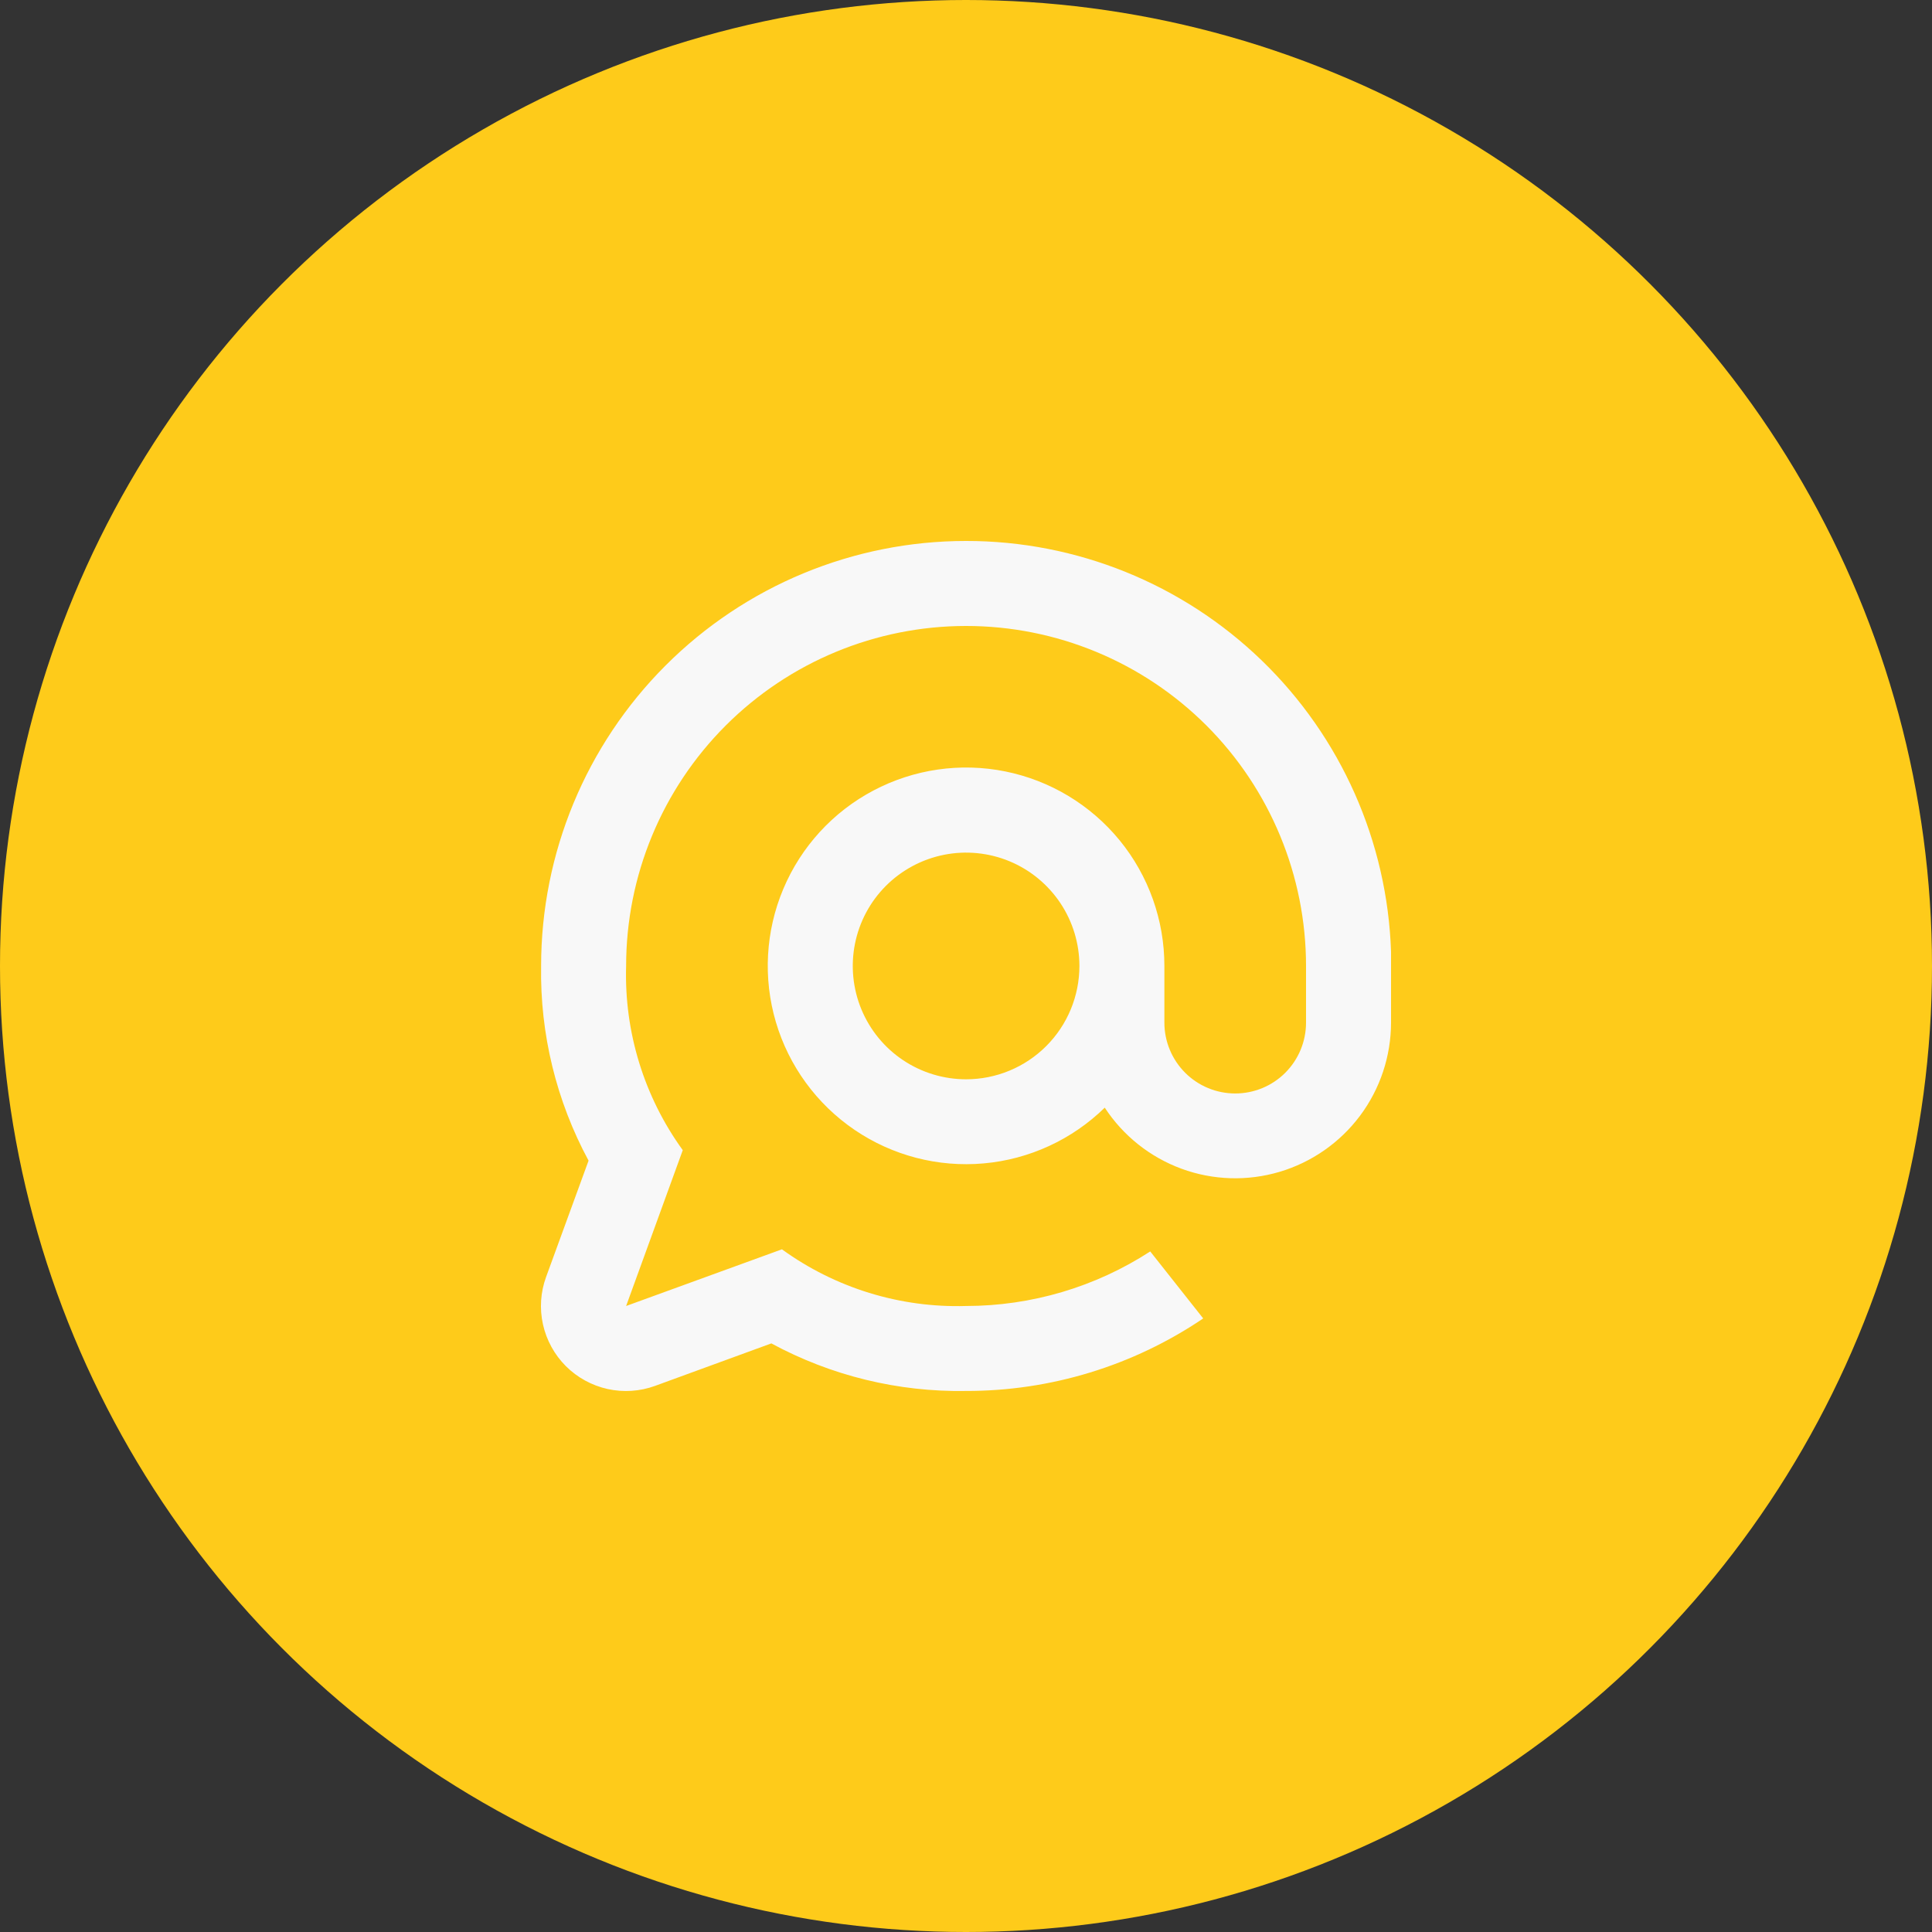
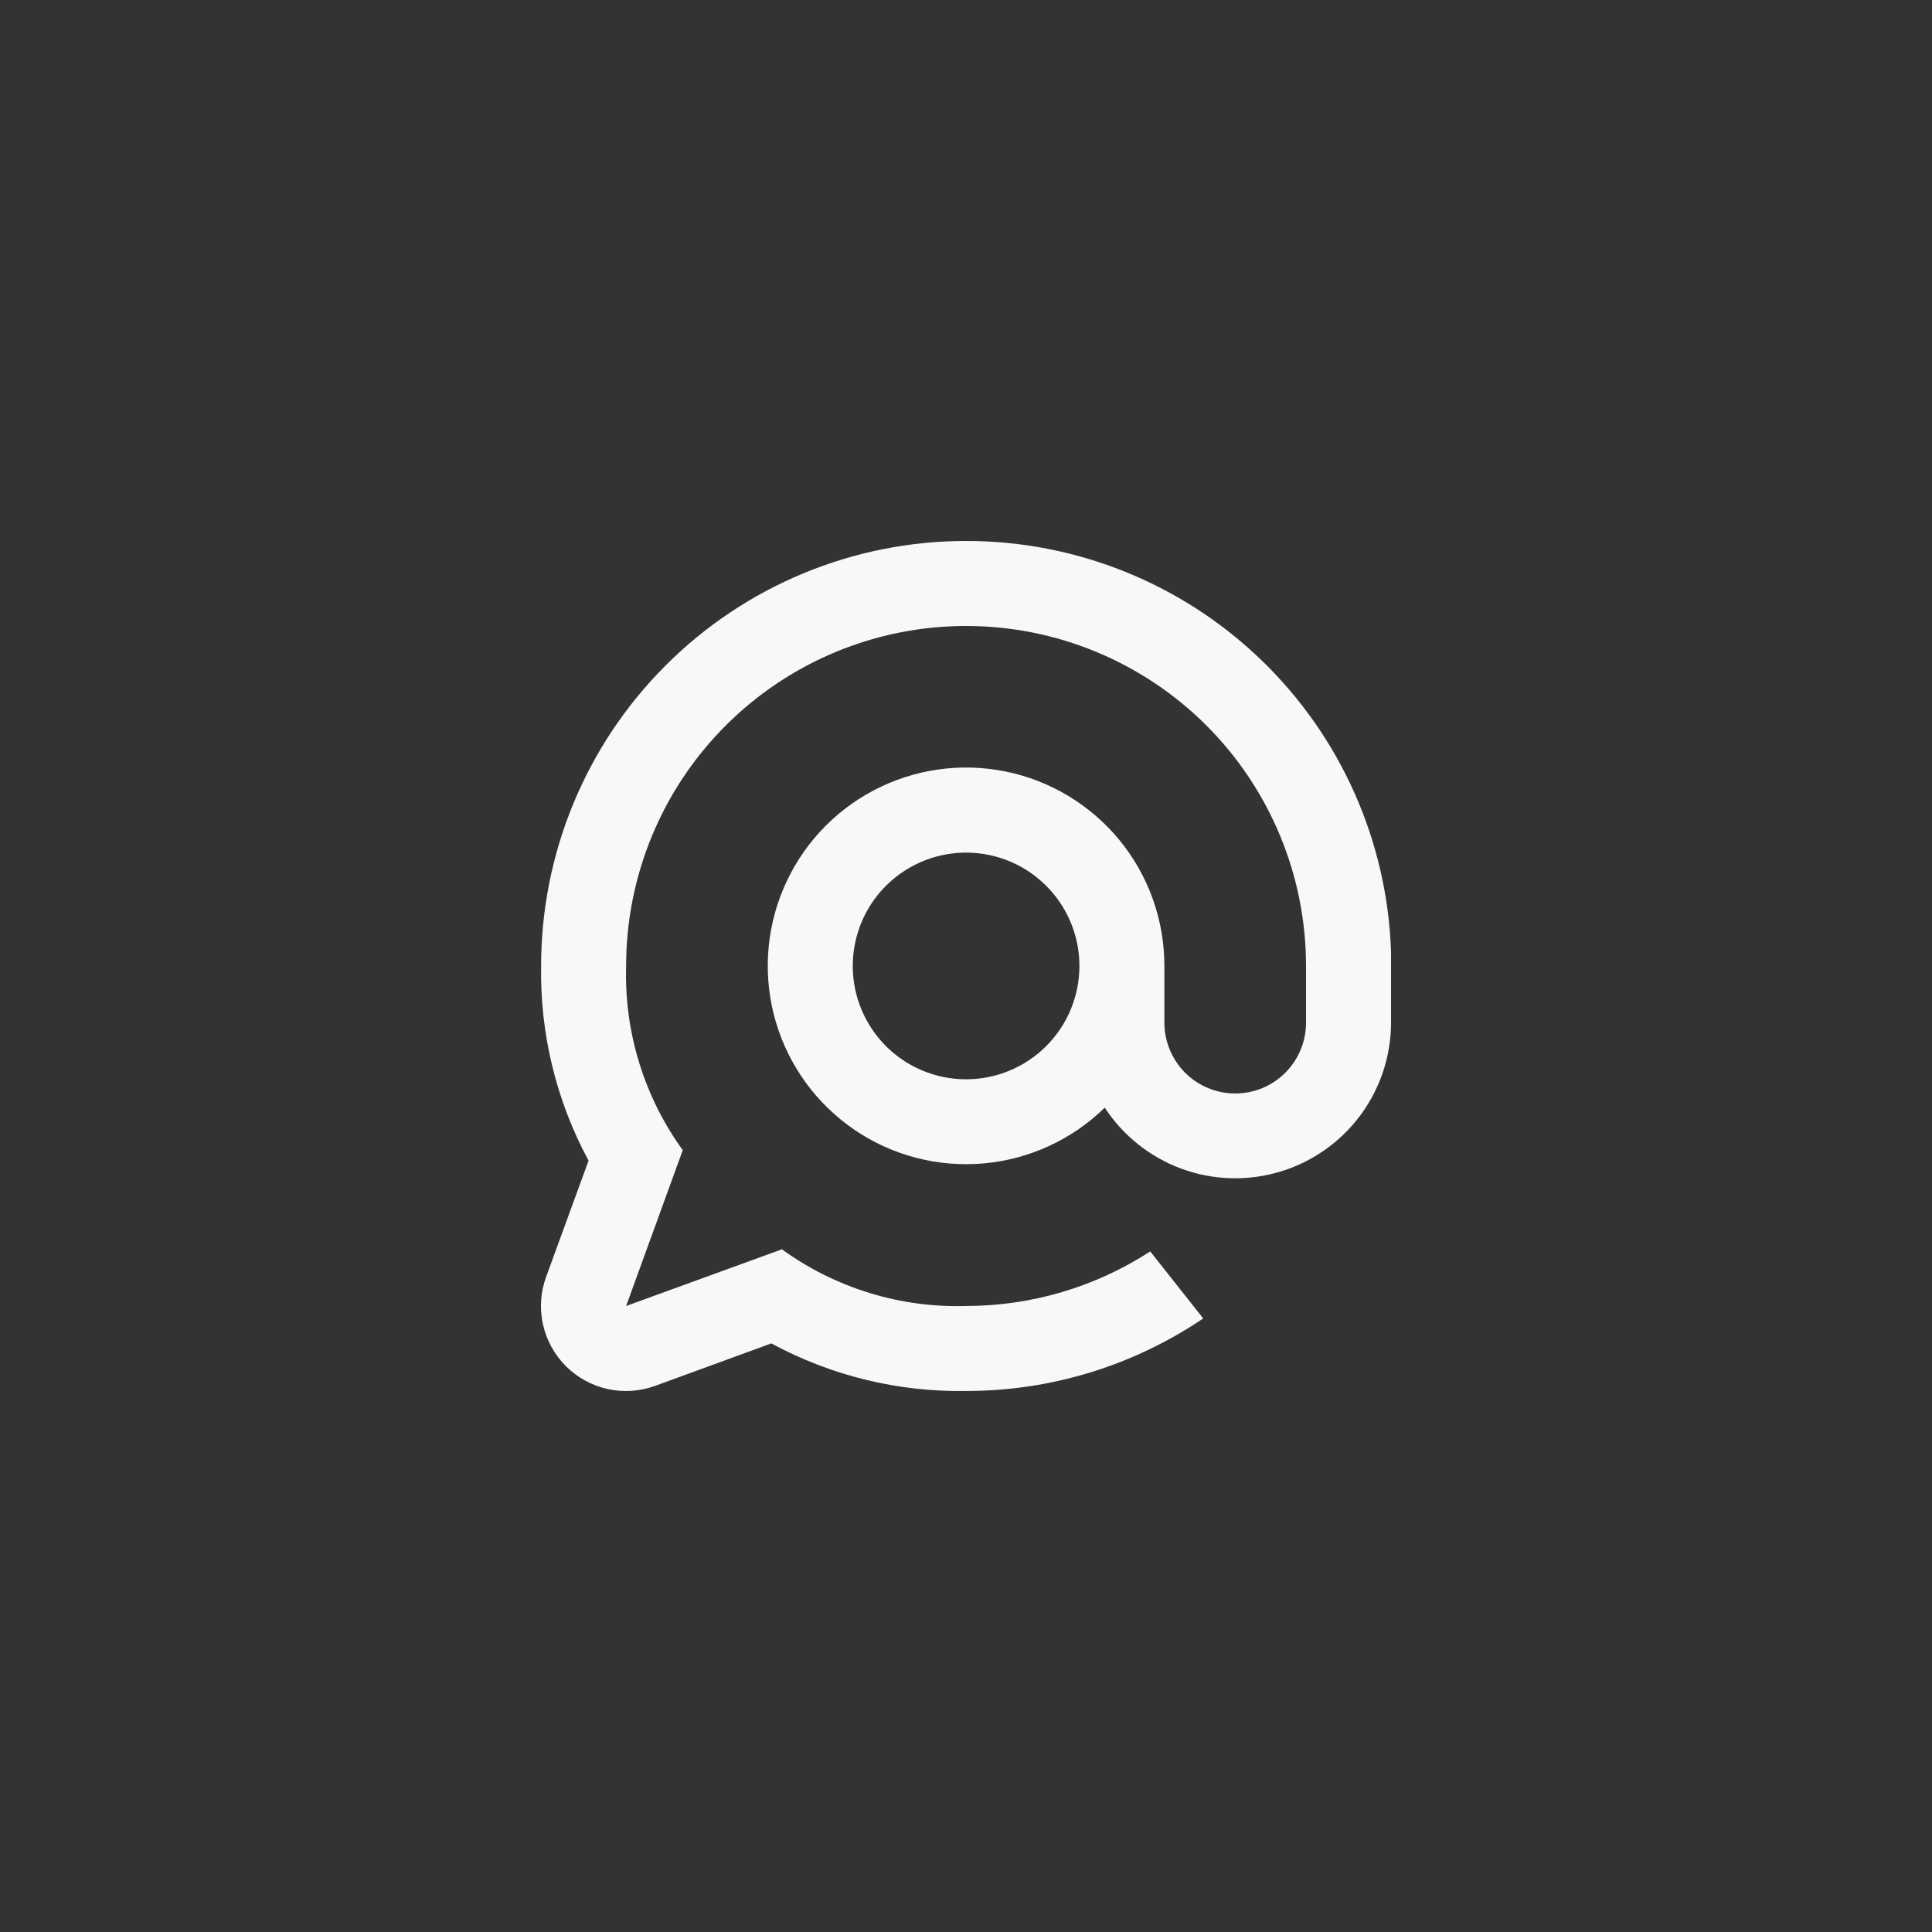
<svg xmlns="http://www.w3.org/2000/svg" width="50" height="50" viewBox="0 0 50 50" fill="none">
  <rect x="0" y="0" width="50" height="50" fill="#333333" stroke="none" />
-   <circle cx="25" cy="25" r="25" fill="#FECB1A" />
  <path d="M25.002 14C22.085 14 19.288 15.159 17.226 17.222C15.163 19.284 14.004 22.082 14.004 24.999C13.974 26.756 14.397 28.491 15.232 30.037L14.133 33.047C13.989 33.441 13.961 33.867 14.052 34.276C14.143 34.684 14.348 35.059 14.644 35.355C14.94 35.651 15.315 35.856 15.723 35.947C16.132 36.038 16.558 36.01 16.952 35.867L19.962 34.767C21.508 35.604 23.244 36.028 25.002 35.998C27.189 36.001 29.327 35.347 31.139 34.121L29.768 32.387C28.349 33.308 26.694 33.798 25.002 33.799C23.295 33.85 21.619 33.334 20.236 32.332L16.204 33.799L17.67 29.766C16.668 28.383 16.153 26.706 16.204 24.999C16.204 22.666 17.131 20.427 18.781 18.777C20.431 17.127 22.669 16.2 25.002 16.2C27.336 16.2 29.573 17.127 31.224 18.777C32.873 20.427 33.8 22.666 33.8 24.999V26.466C33.8 26.952 33.607 27.418 33.264 27.762C32.92 28.106 32.454 28.299 31.968 28.299C31.481 28.299 31.015 28.106 30.671 27.762C30.328 27.418 30.134 26.952 30.134 26.466V24.999C30.135 23.814 29.726 22.665 28.976 21.747C28.225 20.83 27.181 20.2 26.019 19.965C24.858 19.73 23.651 19.905 22.603 20.459C21.555 21.013 20.732 21.912 20.272 23.005C19.812 24.097 19.744 25.315 20.08 26.452C20.416 27.588 21.135 28.573 22.115 29.24C23.095 29.907 24.275 30.214 25.456 30.109C26.636 30.005 27.744 29.494 28.591 28.666C29.066 29.393 29.763 29.947 30.578 30.247C31.393 30.546 32.283 30.574 33.115 30.327C33.947 30.08 34.678 29.57 35.198 28.875C35.718 28.179 35.999 27.334 36 26.466V24.633C35.905 21.779 34.704 19.075 32.652 17.091C30.6 15.107 27.857 13.998 25.002 14ZM25.002 27.932C24.422 27.932 23.855 27.76 23.373 27.438C22.89 27.116 22.515 26.658 22.293 26.122C22.071 25.586 22.013 24.996 22.126 24.427C22.239 23.858 22.518 23.335 22.928 22.925C23.338 22.515 23.861 22.236 24.43 22.122C24.999 22.009 25.589 22.067 26.125 22.289C26.66 22.511 27.118 22.887 27.441 23.37C27.763 23.852 27.935 24.419 27.935 24.999C27.935 25.777 27.626 26.523 27.076 27.073C26.526 27.623 25.78 27.932 25.002 27.932Z" fill="#F8F8F8" />
</svg>